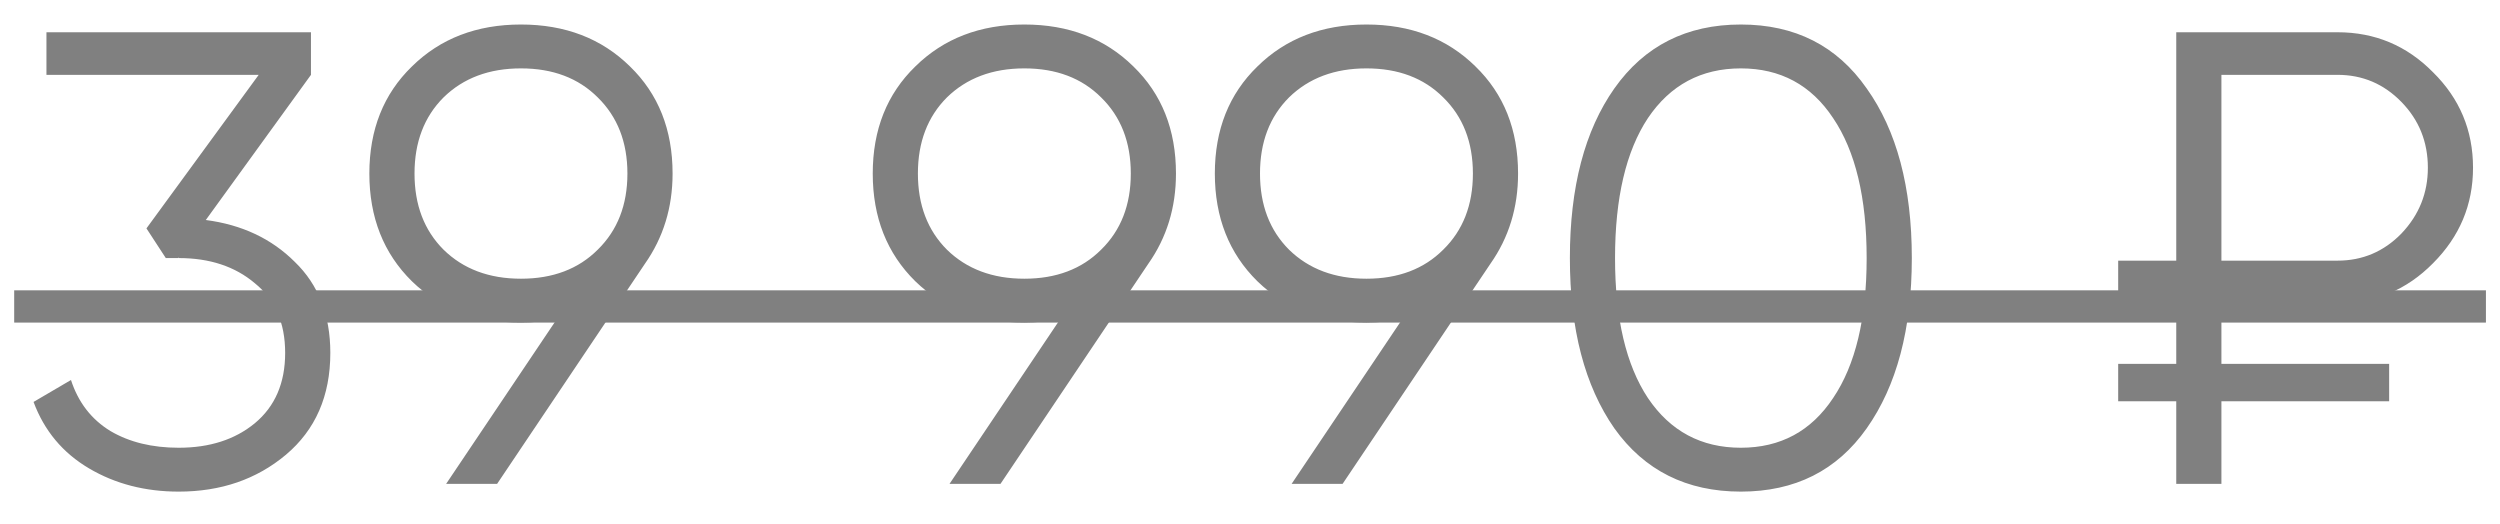
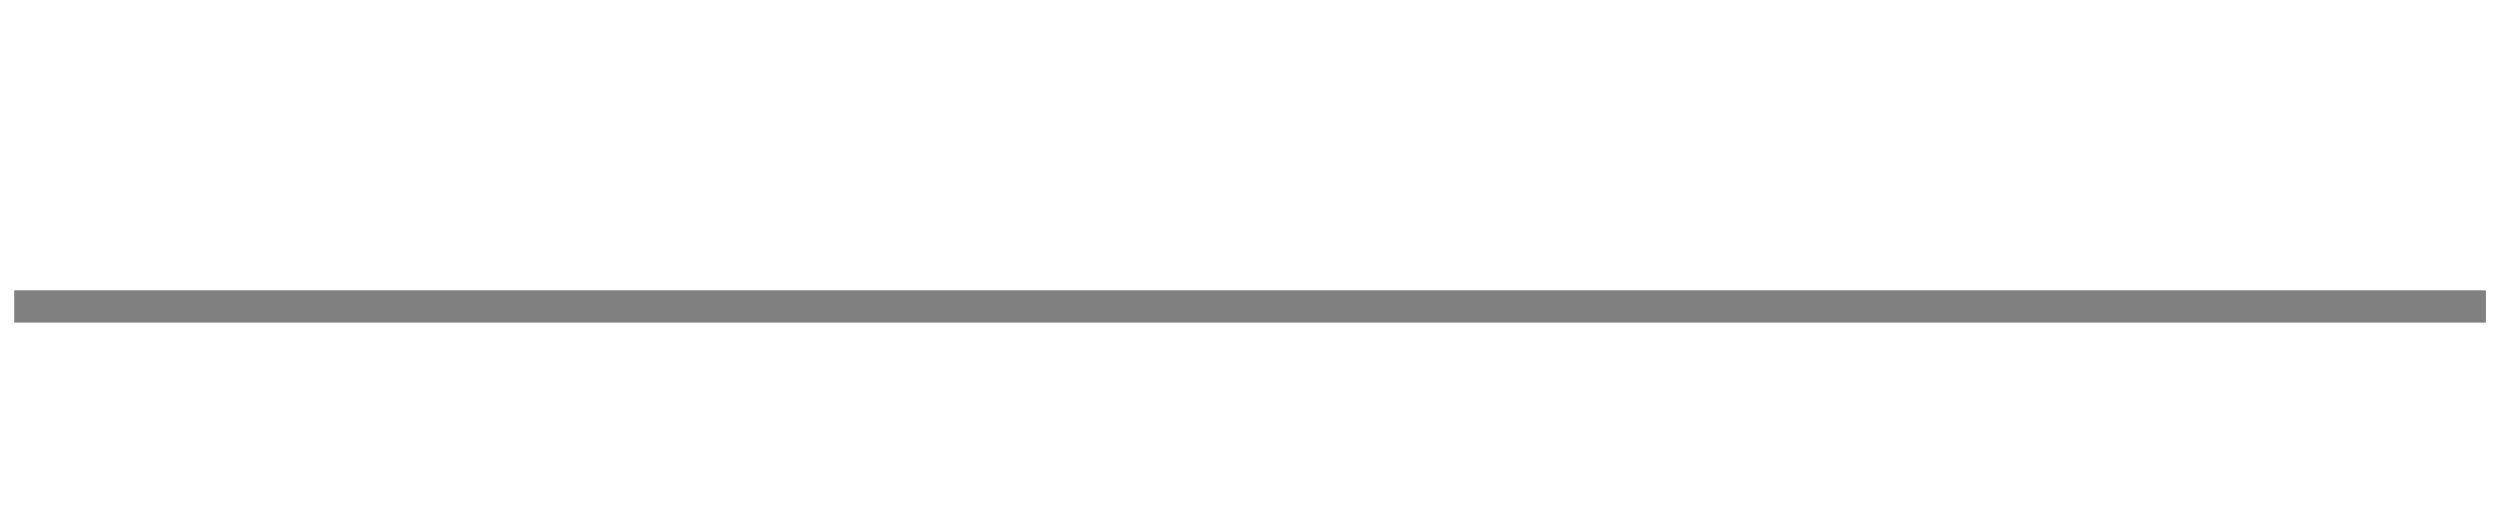
<svg xmlns="http://www.w3.org/2000/svg" width="62" height="13" viewBox="0 0 62 13" fill="none">
  <g opacity="0.7">
-     <path d="M5.104 5.456C6 5.573 6.736 5.92 7.312 6.496C7.898 7.061 8.192 7.813 8.192 8.752C8.192 9.819 7.824 10.661 7.088 11.28C6.362 11.888 5.477 12.192 4.432 12.192C3.6 12.192 2.858 12 2.208 11.616C1.557 11.232 1.098 10.683 0.832 9.968L1.76 9.424C1.941 9.979 2.266 10.4 2.736 10.688C3.205 10.965 3.77 11.104 4.432 11.104C5.2 11.104 5.829 10.901 6.32 10.496C6.821 10.08 7.072 9.499 7.072 8.752C7.072 8.005 6.821 7.429 6.32 7.024C5.829 6.608 5.2 6.4 4.432 6.4V6.384L4.416 6.4H4.112L3.632 5.664L6.416 1.856H1.152V0.8H7.712V1.856L5.104 5.456ZM16.68 4.304C16.68 5.147 16.45 5.893 15.992 6.544L12.328 12H11.064L13.816 7.904C13.528 7.968 13.229 8 12.92 8C11.821 8 10.92 7.659 10.216 6.976C9.512 6.283 9.16 5.392 9.16 4.304C9.16 3.216 9.512 2.331 10.216 1.648C10.92 0.955 11.821 0.608 12.92 0.608C14.018 0.608 14.92 0.955 15.624 1.648C16.328 2.331 16.68 3.216 16.68 4.304ZM11 2.416C10.52 2.896 10.28 3.525 10.28 4.304C10.28 5.083 10.52 5.712 11 6.192C11.49 6.672 12.13 6.912 12.92 6.912C13.709 6.912 14.344 6.672 14.824 6.192C15.314 5.712 15.56 5.083 15.56 4.304C15.56 3.525 15.314 2.896 14.824 2.416C14.344 1.936 13.709 1.696 12.92 1.696C12.13 1.696 11.49 1.936 11 2.416ZM29.164 4.304C29.164 5.147 28.935 5.893 28.476 6.544L24.812 12H23.548L26.3 7.904C26.012 7.968 25.713 8 25.404 8C24.305 8 23.404 7.659 22.7 6.976C21.996 6.283 21.644 5.392 21.644 4.304C21.644 3.216 21.996 2.331 22.7 1.648C23.404 0.955 24.305 0.608 25.404 0.608C26.503 0.608 27.404 0.955 28.108 1.648C28.812 2.331 29.164 3.216 29.164 4.304ZM23.484 2.416C23.004 2.896 22.764 3.525 22.764 4.304C22.764 5.083 23.004 5.712 23.484 6.192C23.975 6.672 24.615 6.912 25.404 6.912C26.193 6.912 26.828 6.672 27.308 6.192C27.799 5.712 28.044 5.083 28.044 4.304C28.044 3.525 27.799 2.896 27.308 2.416C26.828 1.936 26.193 1.696 25.404 1.696C24.615 1.696 23.975 1.936 23.484 2.416ZM37.648 4.304C37.648 5.147 37.419 5.893 36.96 6.544L33.296 12H32.032L34.784 7.904C34.496 7.968 34.198 8 33.888 8C32.79 8 31.888 7.659 31.184 6.976C30.48 6.283 30.128 5.392 30.128 4.304C30.128 3.216 30.48 2.331 31.184 1.648C31.888 0.955 32.79 0.608 33.888 0.608C34.987 0.608 35.888 0.955 36.592 1.648C37.296 2.331 37.648 3.216 37.648 4.304ZM31.968 2.416C31.488 2.896 31.248 3.525 31.248 4.304C31.248 5.083 31.488 5.712 31.968 6.192C32.459 6.672 33.099 6.912 33.888 6.912C34.678 6.912 35.312 6.672 35.792 6.192C36.283 5.712 36.528 5.083 36.528 4.304C36.528 3.525 36.283 2.896 35.792 2.416C35.312 1.936 34.678 1.696 33.888 1.696C33.099 1.696 32.459 1.936 31.968 2.416ZM46.293 10.624C45.557 11.669 44.517 12.192 43.173 12.192C41.829 12.192 40.783 11.669 40.037 10.624C39.301 9.568 38.933 8.16 38.933 6.4C38.933 4.64 39.301 3.237 40.037 2.192C40.783 1.136 41.829 0.608 43.173 0.608C44.517 0.608 45.557 1.136 46.293 2.192C47.039 3.237 47.413 4.64 47.413 6.4C47.413 8.16 47.039 9.568 46.293 10.624ZM40.869 9.872C41.423 10.693 42.191 11.104 43.173 11.104C44.154 11.104 44.917 10.693 45.461 9.872C46.016 9.051 46.293 7.893 46.293 6.4C46.293 4.907 46.016 3.749 45.461 2.928C44.917 2.107 44.154 1.696 43.173 1.696C42.191 1.696 41.423 2.107 40.869 2.928C40.325 3.749 40.053 4.907 40.053 6.4C40.053 7.893 40.325 9.051 40.869 9.872ZM57.971 7.52H55.091V9.024H59.251V9.952H55.091V12H53.971V9.952H52.531V9.024H53.971V7.52H52.531V6.464H53.971V0.8H57.971C58.899 0.8 59.688 1.131 60.339 1.792C61 2.443 61.331 3.232 61.331 4.16C61.331 5.077 61 5.867 60.339 6.528C59.688 7.189 58.899 7.52 57.971 7.52ZM55.091 1.856V6.464H57.971C58.59 6.464 59.118 6.24 59.555 5.792C59.992 5.333 60.211 4.789 60.211 4.16C60.211 3.52 59.992 2.976 59.555 2.528C59.118 2.08 58.59 1.856 57.971 1.856H55.091Z" fill="#4A4A4A" />
    <path d="M0.352 7.2H61.651V8H0.352V7.2Z" fill="#4A4A4A" />
  </g>
</svg>